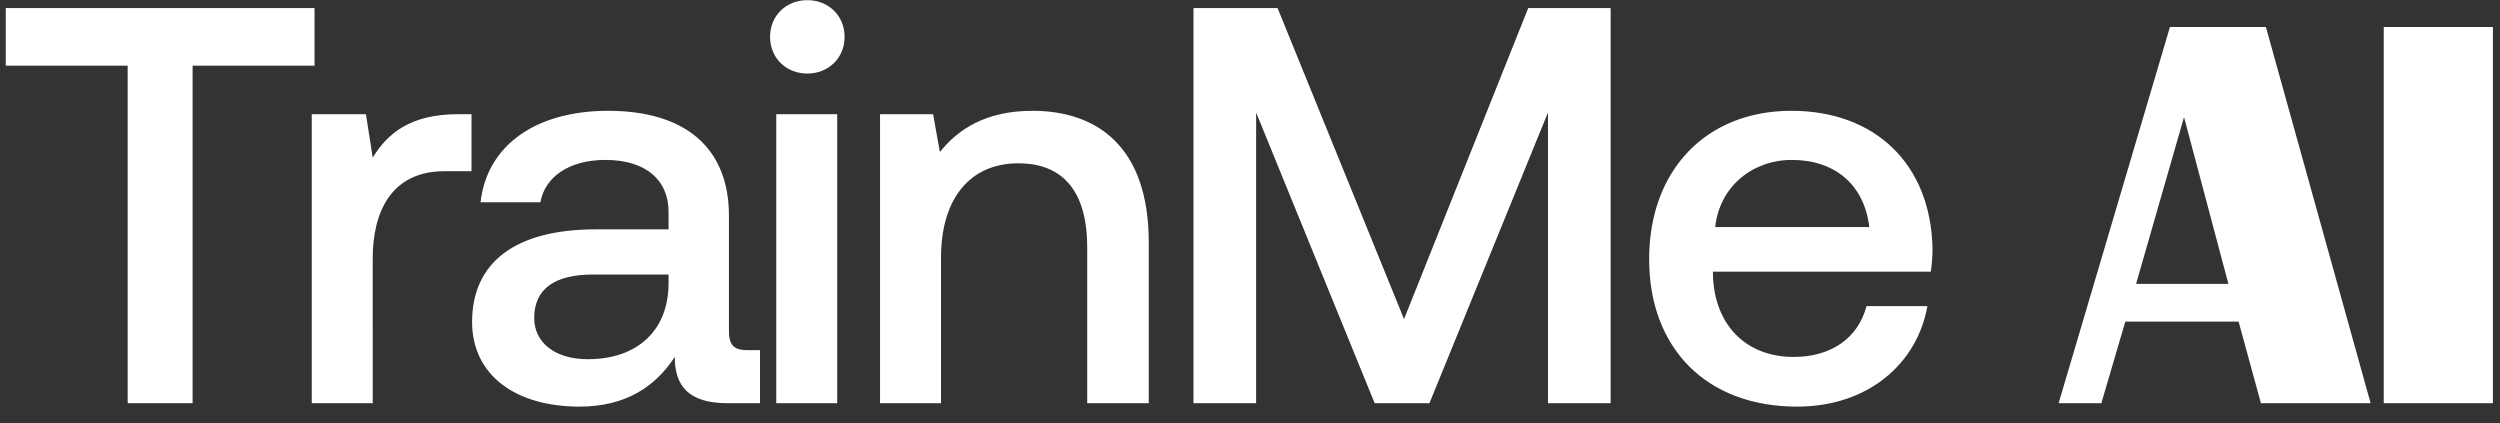
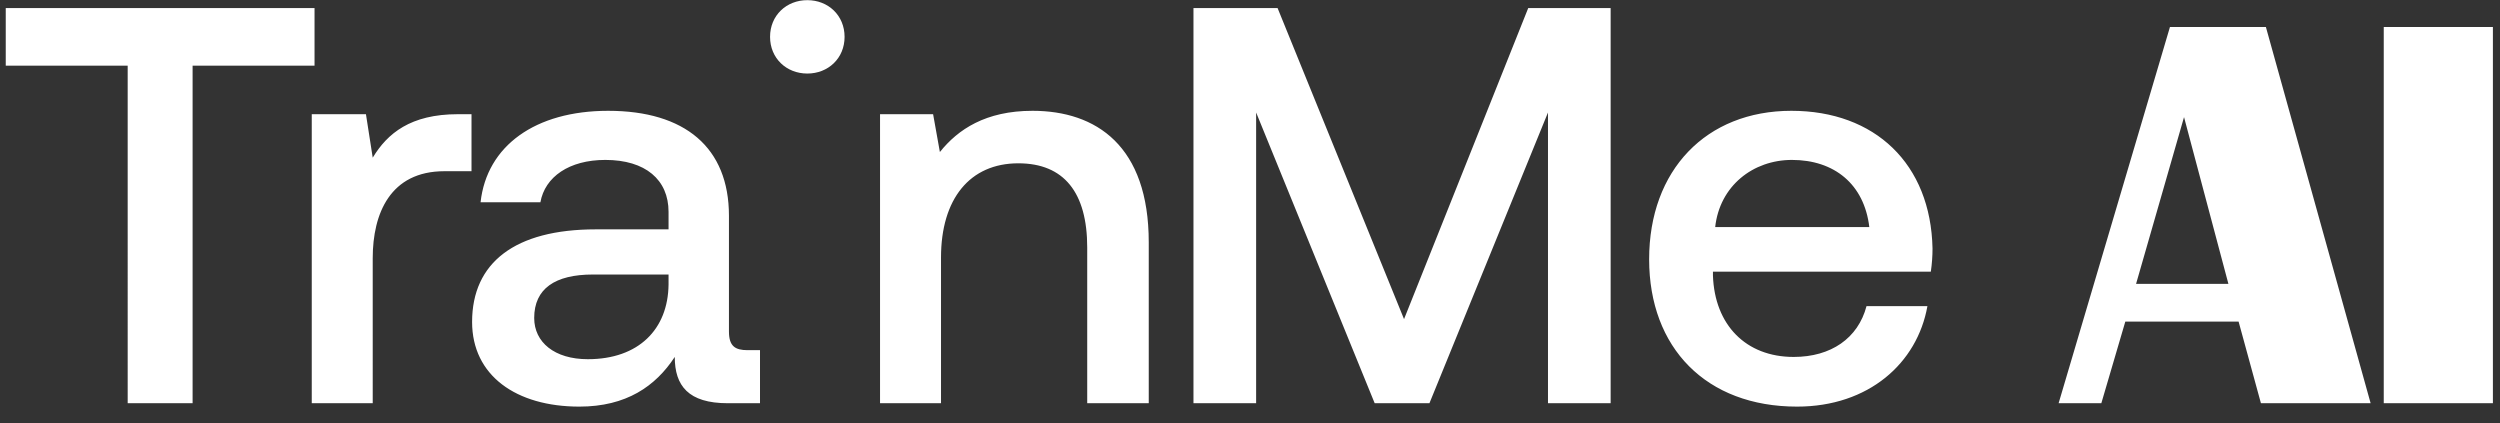
<svg xmlns="http://www.w3.org/2000/svg" width="124" height="21" fill="none">
  <rect width="100%" height="100%" fill="#333333" stroke="none" />
-   <path d="M.285 3.256V.4h15.316v2.856H9.553V20h-3.22V3.256H.285zm22.43 2.408h.672v2.828h-1.344c-2.688 0-3.556 2.1-3.556 4.312V20h-3.024V5.664h2.688l.336 2.156c.728-1.204 1.876-2.156 4.228-2.156zM37.08 17.368h.616V20H36.1c-1.96 0-2.632-.868-2.632-2.296-.952 1.456-2.408 2.464-4.732 2.464-3.136 0-5.32-1.54-5.32-4.2 0-2.94 2.128-4.592 6.132-4.592h3.612v-.868c0-1.596-1.148-2.576-3.136-2.576-1.792 0-2.996.84-3.22 2.1h-2.968c.308-2.8 2.716-4.536 6.328-4.536 3.808 0 5.992 1.82 5.992 5.208v5.74c0 .728.308.924.924.924zm-3.92-3.248v-.504h-3.752c-1.876 0-2.912.7-2.912 2.156 0 1.204 1.008 2.044 2.66 2.044 2.52 0 3.976-1.484 4.004-3.696zm6.883-10.472c-1.036 0-1.848-.756-1.848-1.82s.812-1.82 1.848-1.82 1.848.756 1.848 1.82-.812 1.82-1.848 1.82zM38.502 20V5.664h3.024V20h-3.024zM51.21 5.496c3.164 0 5.768 1.736 5.768 6.524V20h-3.052v-7.728c0-2.716-1.148-4.172-3.416-4.172-2.408 0-3.836 1.764-3.836 4.676V20H43.65V5.664h2.632l.336 1.876c.896-1.12 2.268-2.044 4.592-2.044zM59.196 20V.4h4.172l6.272 15.428L75.8.4h4.088V20H76.78V5.58L70.9 20h-2.716l-5.88-14.42V20h-3.108zm29.938.168c-4.508 0-7.337-2.912-7.337-7.308 0-4.424 2.829-7.364 7.056-7.364 4.145 0 6.916 2.632 7 6.832 0 .364-.027.756-.084 1.148H84.962v.196c.085 2.436 1.624 4.032 4.005 4.032 1.848 0 3.192-.924 3.612-2.52H95.6c-.504 2.828-2.912 4.984-6.468 4.984zm-4.06-8.904h7.644c-.252-2.128-1.737-3.332-3.837-3.332-1.931 0-3.584 1.288-3.808 3.332zm27.314-9.926L117.583 20h-5.441l-1.107-4.047h-5.62L104.226 20h-2.119l5.523-18.662h4.758zm-6.439 12.742h4.58l-2.201-8.271-2.379 8.271zm17.699-12.742V20h-5.414V1.338h5.414z" fill="#fff" />
+   <path d="M.285 3.256V.4h15.316v2.856H9.553V20h-3.22V3.256H.285zm22.43 2.408h.672v2.828h-1.344c-2.688 0-3.556 2.1-3.556 4.312V20h-3.024V5.664h2.688l.336 2.156c.728-1.204 1.876-2.156 4.228-2.156zM37.08 17.368h.616V20H36.1c-1.96 0-2.632-.868-2.632-2.296-.952 1.456-2.408 2.464-4.732 2.464-3.136 0-5.32-1.54-5.32-4.2 0-2.94 2.128-4.592 6.132-4.592h3.612v-.868c0-1.596-1.148-2.576-3.136-2.576-1.792 0-2.996.84-3.22 2.1h-2.968c.308-2.8 2.716-4.536 6.328-4.536 3.808 0 5.992 1.82 5.992 5.208v5.74c0 .728.308.924.924.924zm-3.92-3.248v-.504h-3.752c-1.876 0-2.912.7-2.912 2.156 0 1.204 1.008 2.044 2.66 2.044 2.52 0 3.976-1.484 4.004-3.696zm6.883-10.472c-1.036 0-1.848-.756-1.848-1.82s.812-1.82 1.848-1.82 1.848.756 1.848 1.82-.812 1.82-1.848 1.82zM38.502 20V5.664h3.024h-3.024zM51.21 5.496c3.164 0 5.768 1.736 5.768 6.524V20h-3.052v-7.728c0-2.716-1.148-4.172-3.416-4.172-2.408 0-3.836 1.764-3.836 4.676V20H43.65V5.664h2.632l.336 1.876c.896-1.12 2.268-2.044 4.592-2.044zM59.196 20V.4h4.172l6.272 15.428L75.8.4h4.088V20H76.78V5.58L70.9 20h-2.716l-5.88-14.42V20h-3.108zm29.938.168c-4.508 0-7.337-2.912-7.337-7.308 0-4.424 2.829-7.364 7.056-7.364 4.145 0 6.916 2.632 7 6.832 0 .364-.027.756-.084 1.148H84.962v.196c.085 2.436 1.624 4.032 4.005 4.032 1.848 0 3.192-.924 3.612-2.52H95.6c-.504 2.828-2.912 4.984-6.468 4.984zm-4.06-8.904h7.644c-.252-2.128-1.737-3.332-3.837-3.332-1.931 0-3.584 1.288-3.808 3.332zm27.314-9.926L117.583 20h-5.441l-1.107-4.047h-5.62L104.226 20h-2.119l5.523-18.662h4.758zm-6.439 12.742h4.58l-2.201-8.271-2.379 8.271zm17.699-12.742V20h-5.414V1.338h5.414z" fill="#fff" />
</svg>